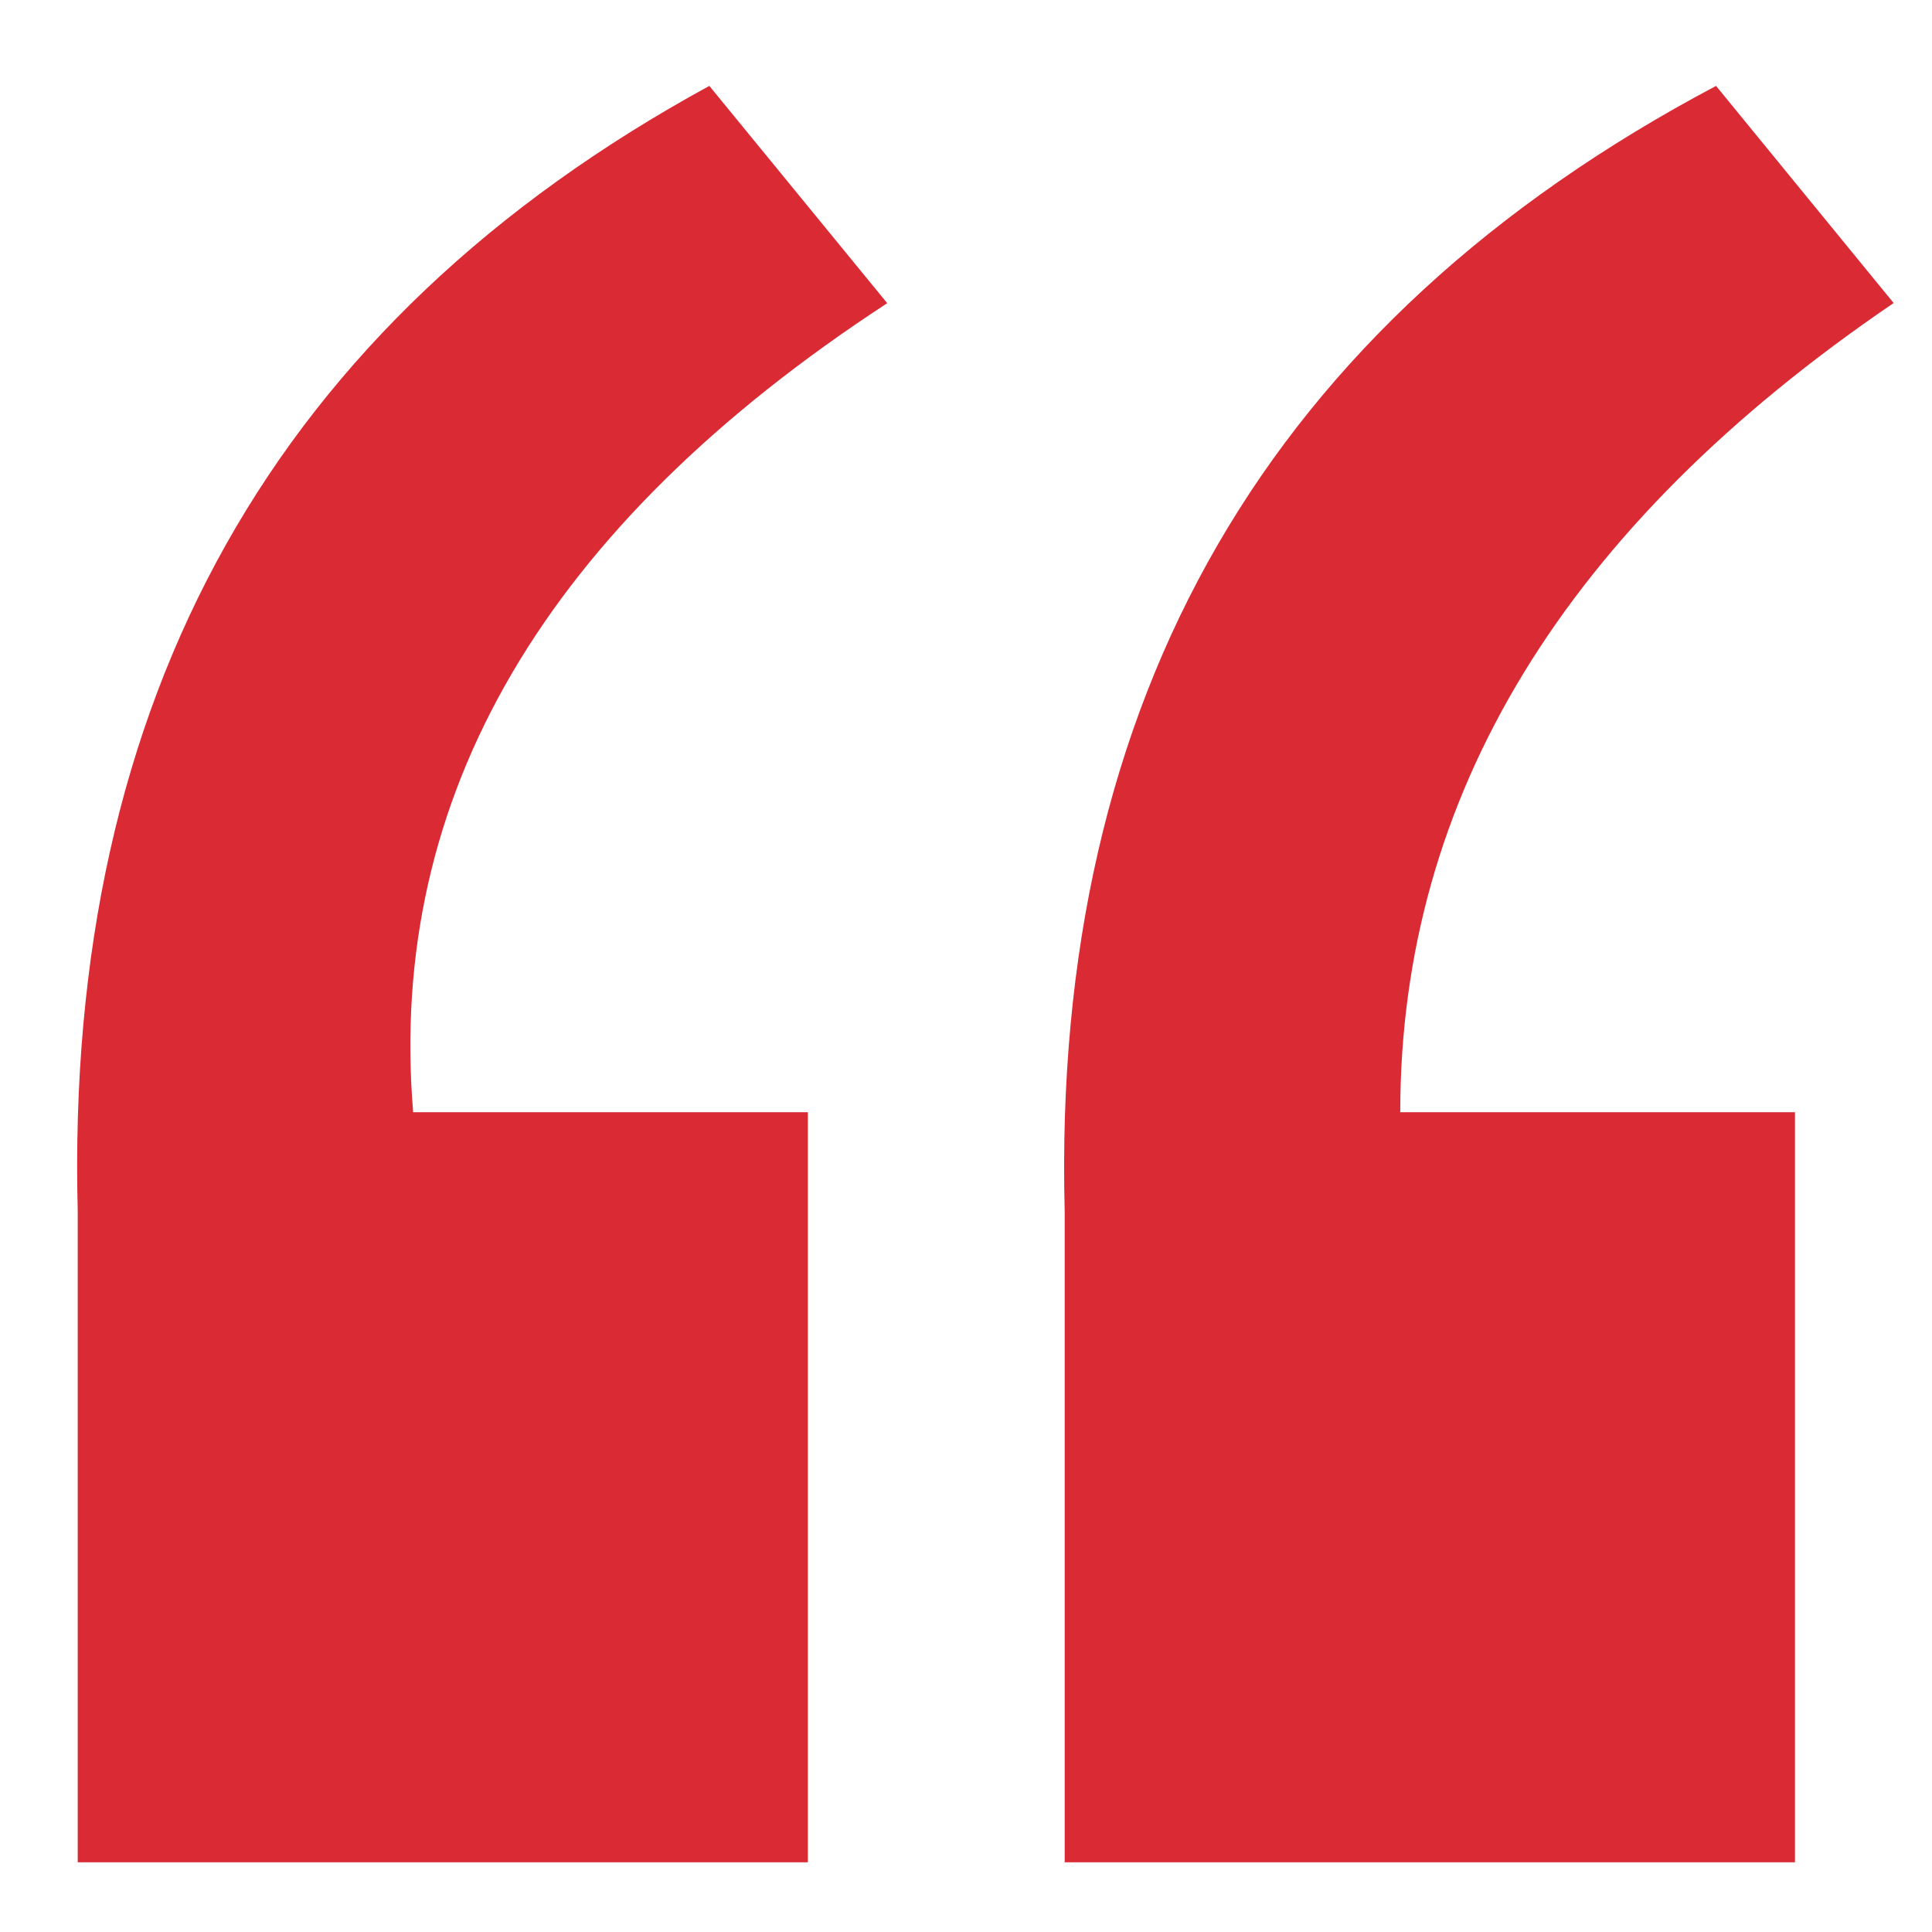
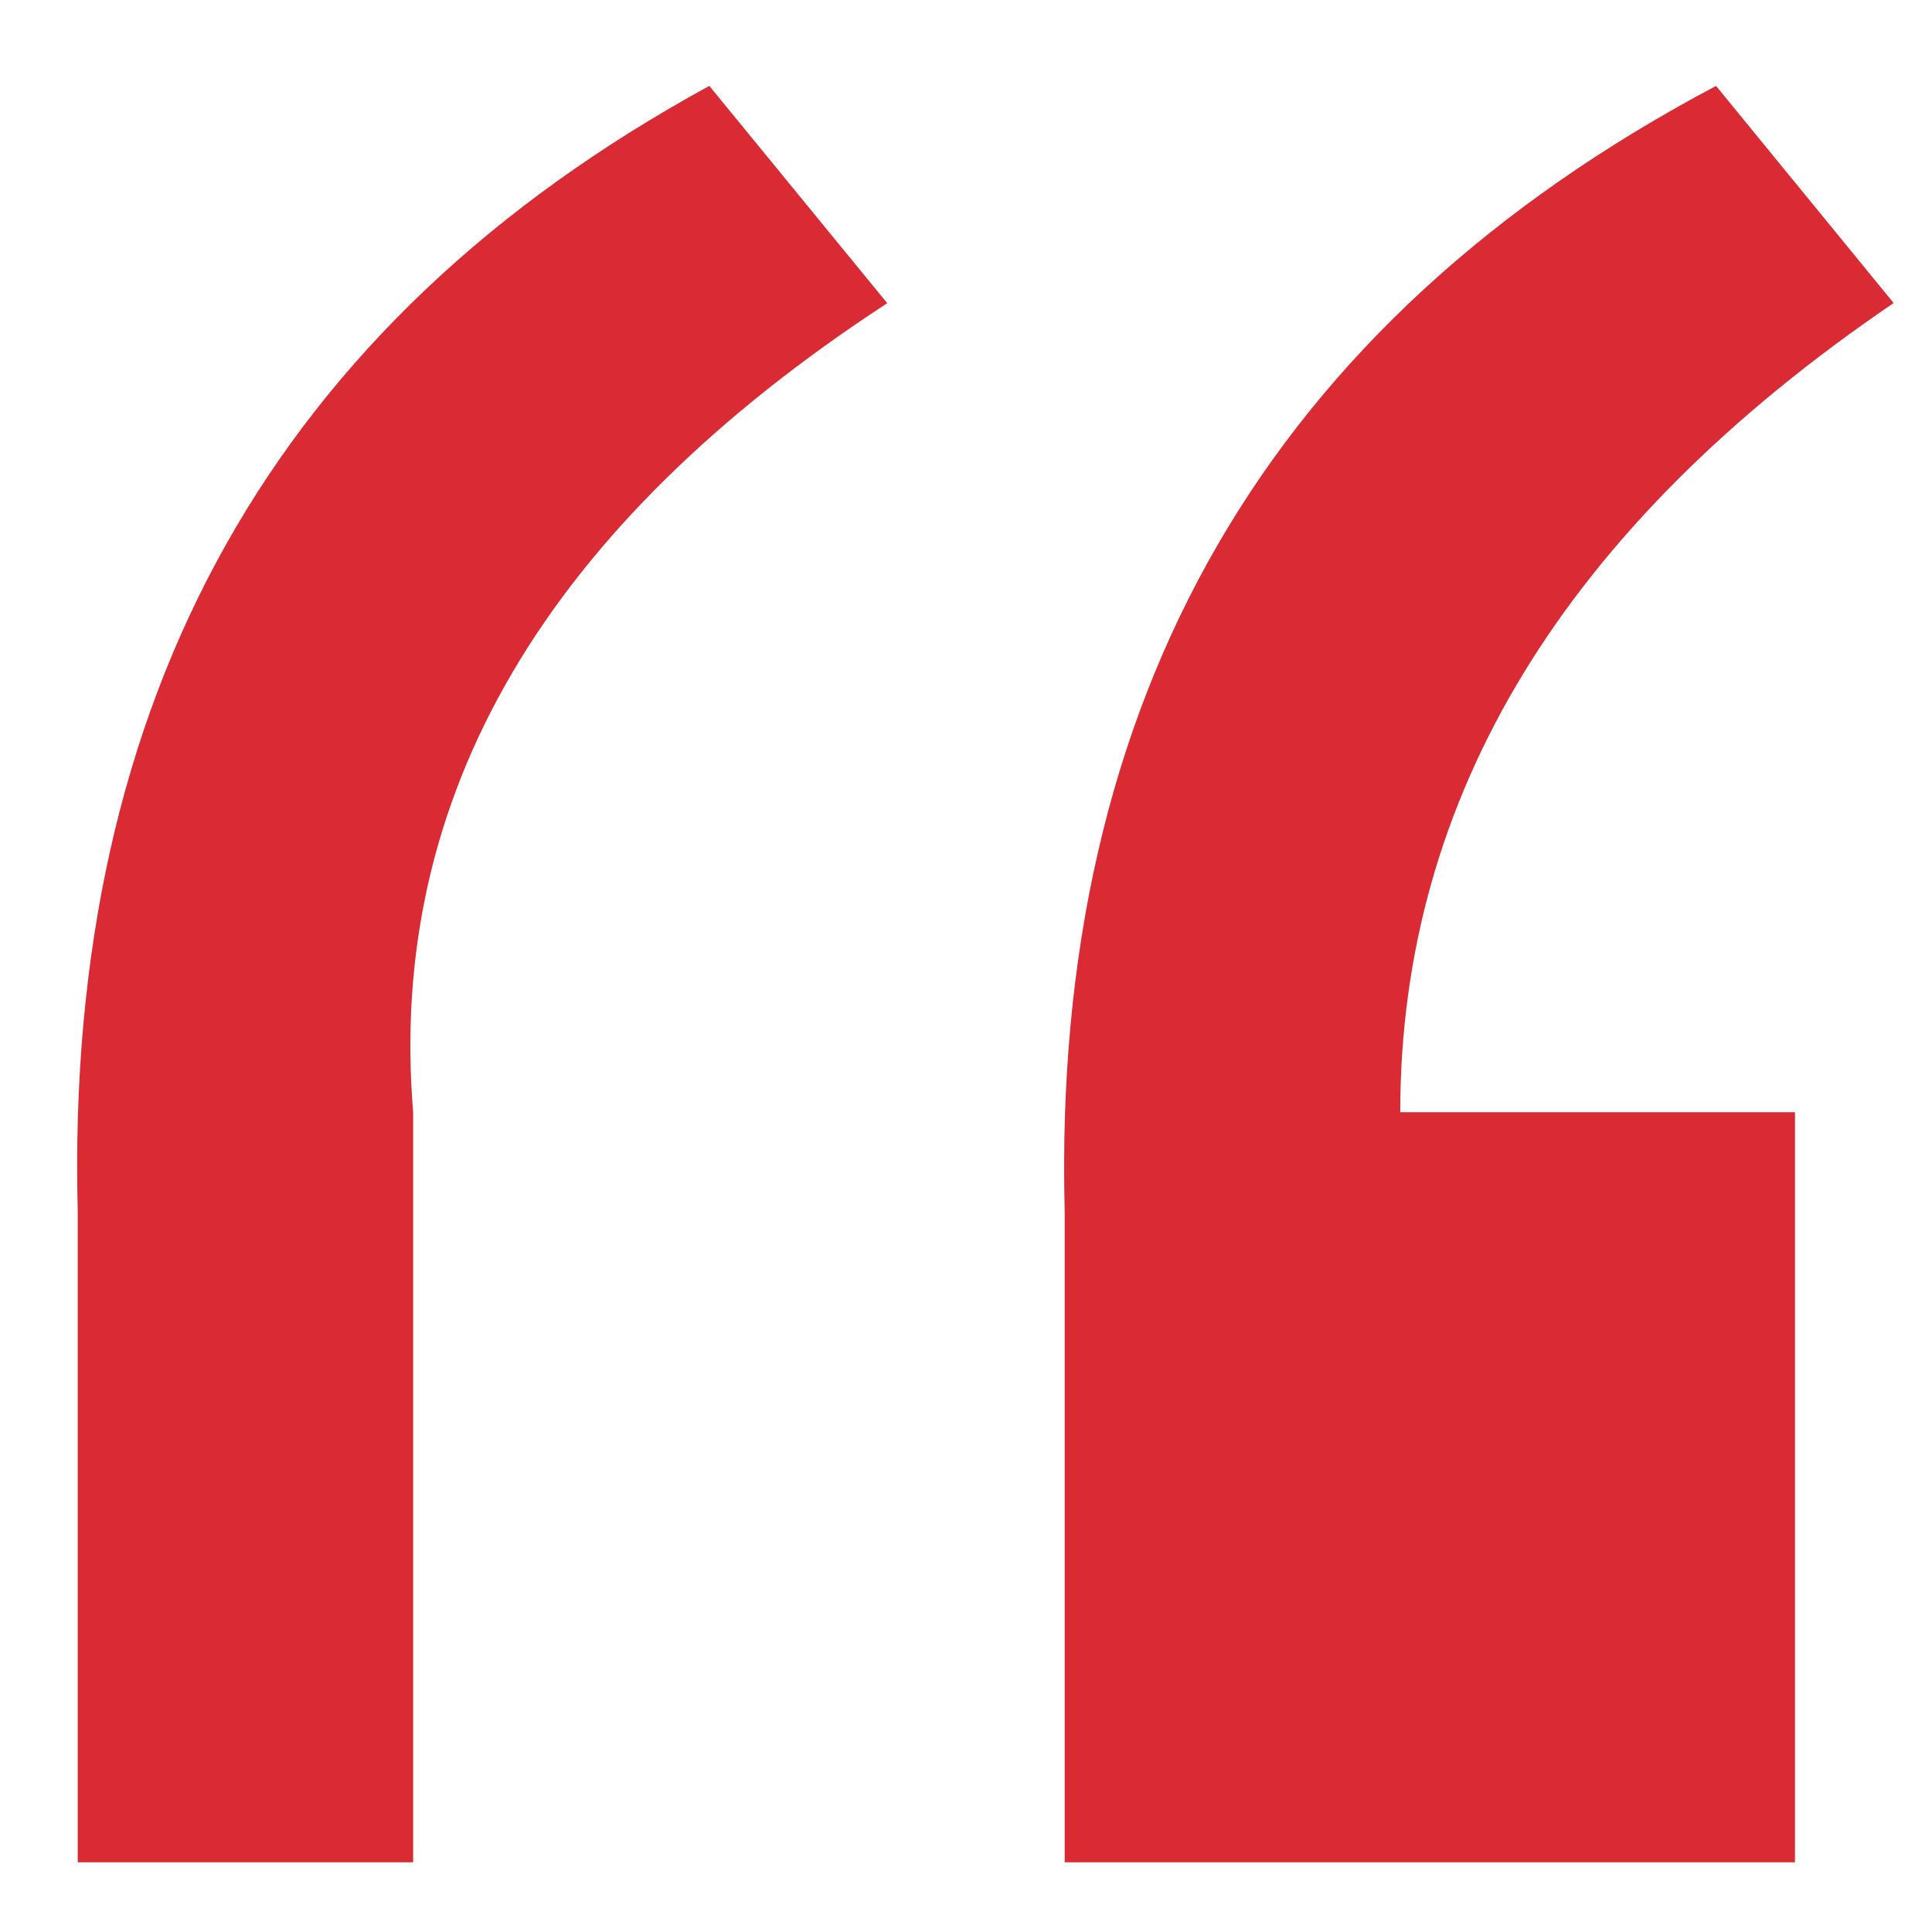
<svg xmlns="http://www.w3.org/2000/svg" width="13" height="13" fill="none">
-   <path fill="#DA2B35" d="M9.422 7.484h2.656v5.047H7.164V8.148c-.088-3.453 1.372-5.976 4.383-7.57l1.195 1.461c-2.213 1.505-3.32 3.32-3.32 5.445ZM.523 12.531V8.148C.435 4.695 1.852 2.172 4.773.578L5.97 2.04C3.667 3.544 2.604 5.36 2.78 7.484h2.656v5.047H.524Z" />
+   <path fill="#DA2B35" d="M9.422 7.484h2.656v5.047H7.164V8.148c-.088-3.453 1.372-5.976 4.383-7.57l1.195 1.461c-2.213 1.505-3.32 3.32-3.32 5.445ZM.523 12.531V8.148C.435 4.695 1.852 2.172 4.773.578L5.97 2.04C3.667 3.544 2.604 5.36 2.78 7.484v5.047H.524Z" />
</svg>